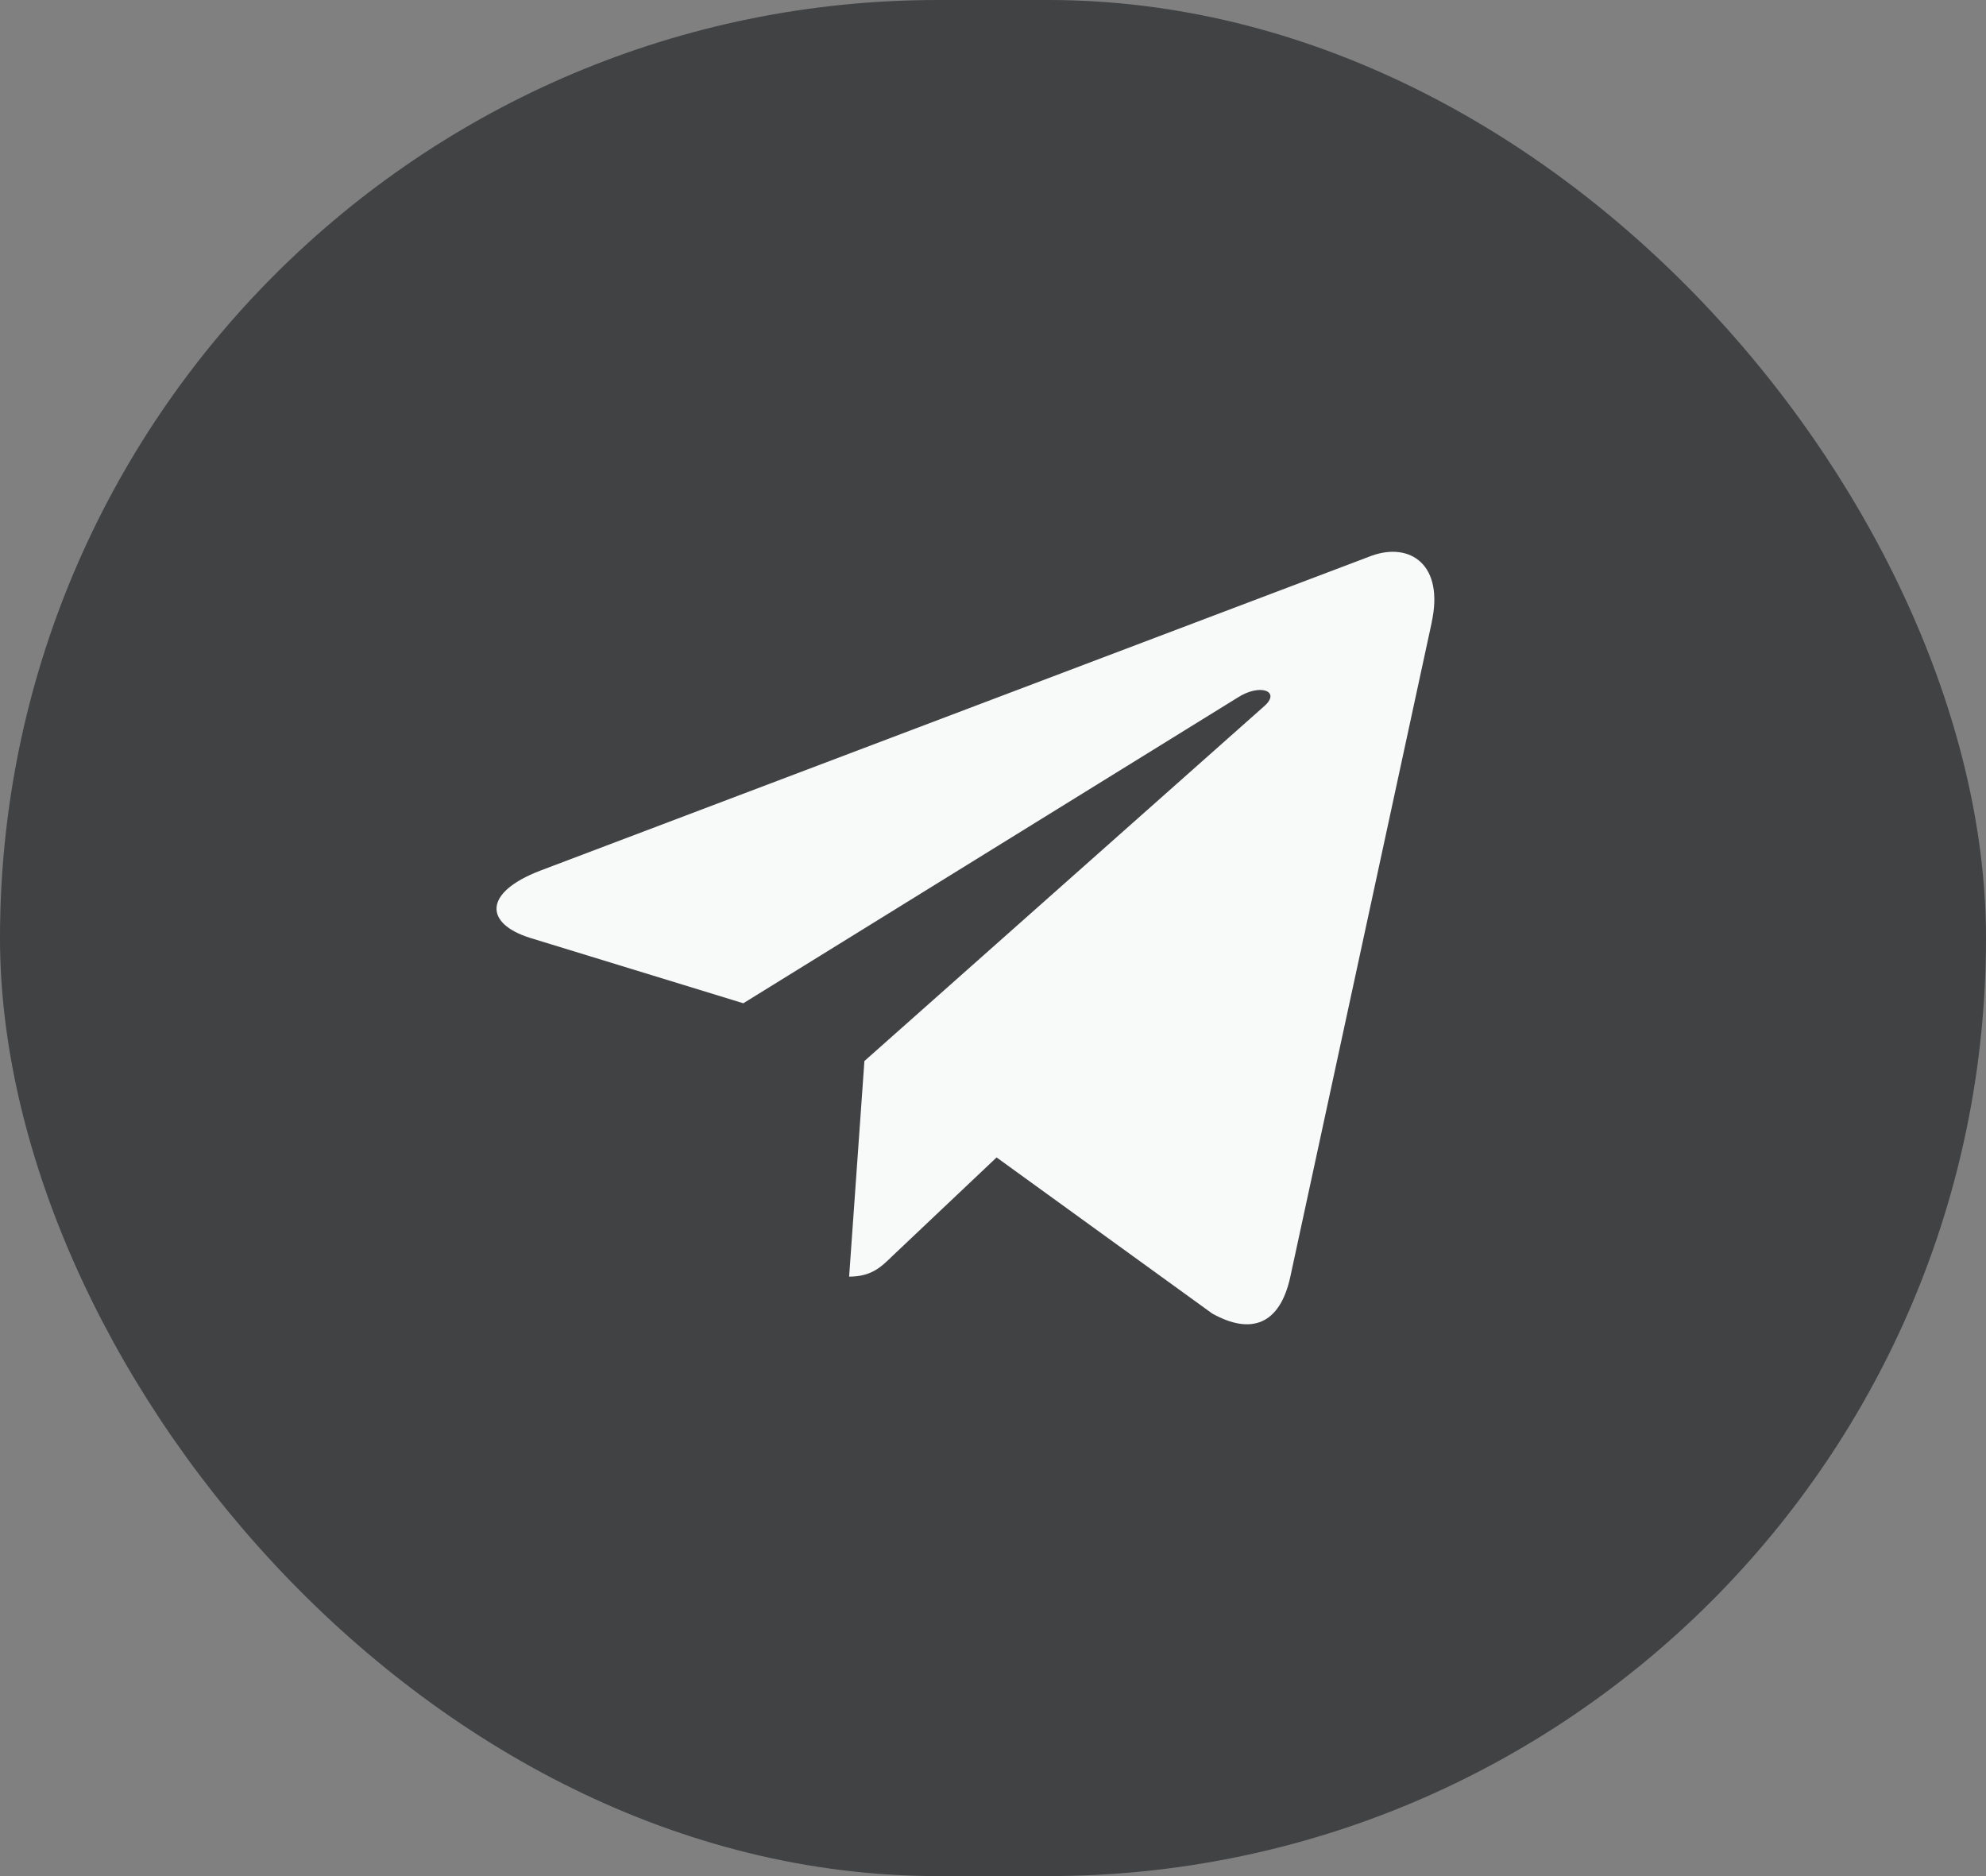
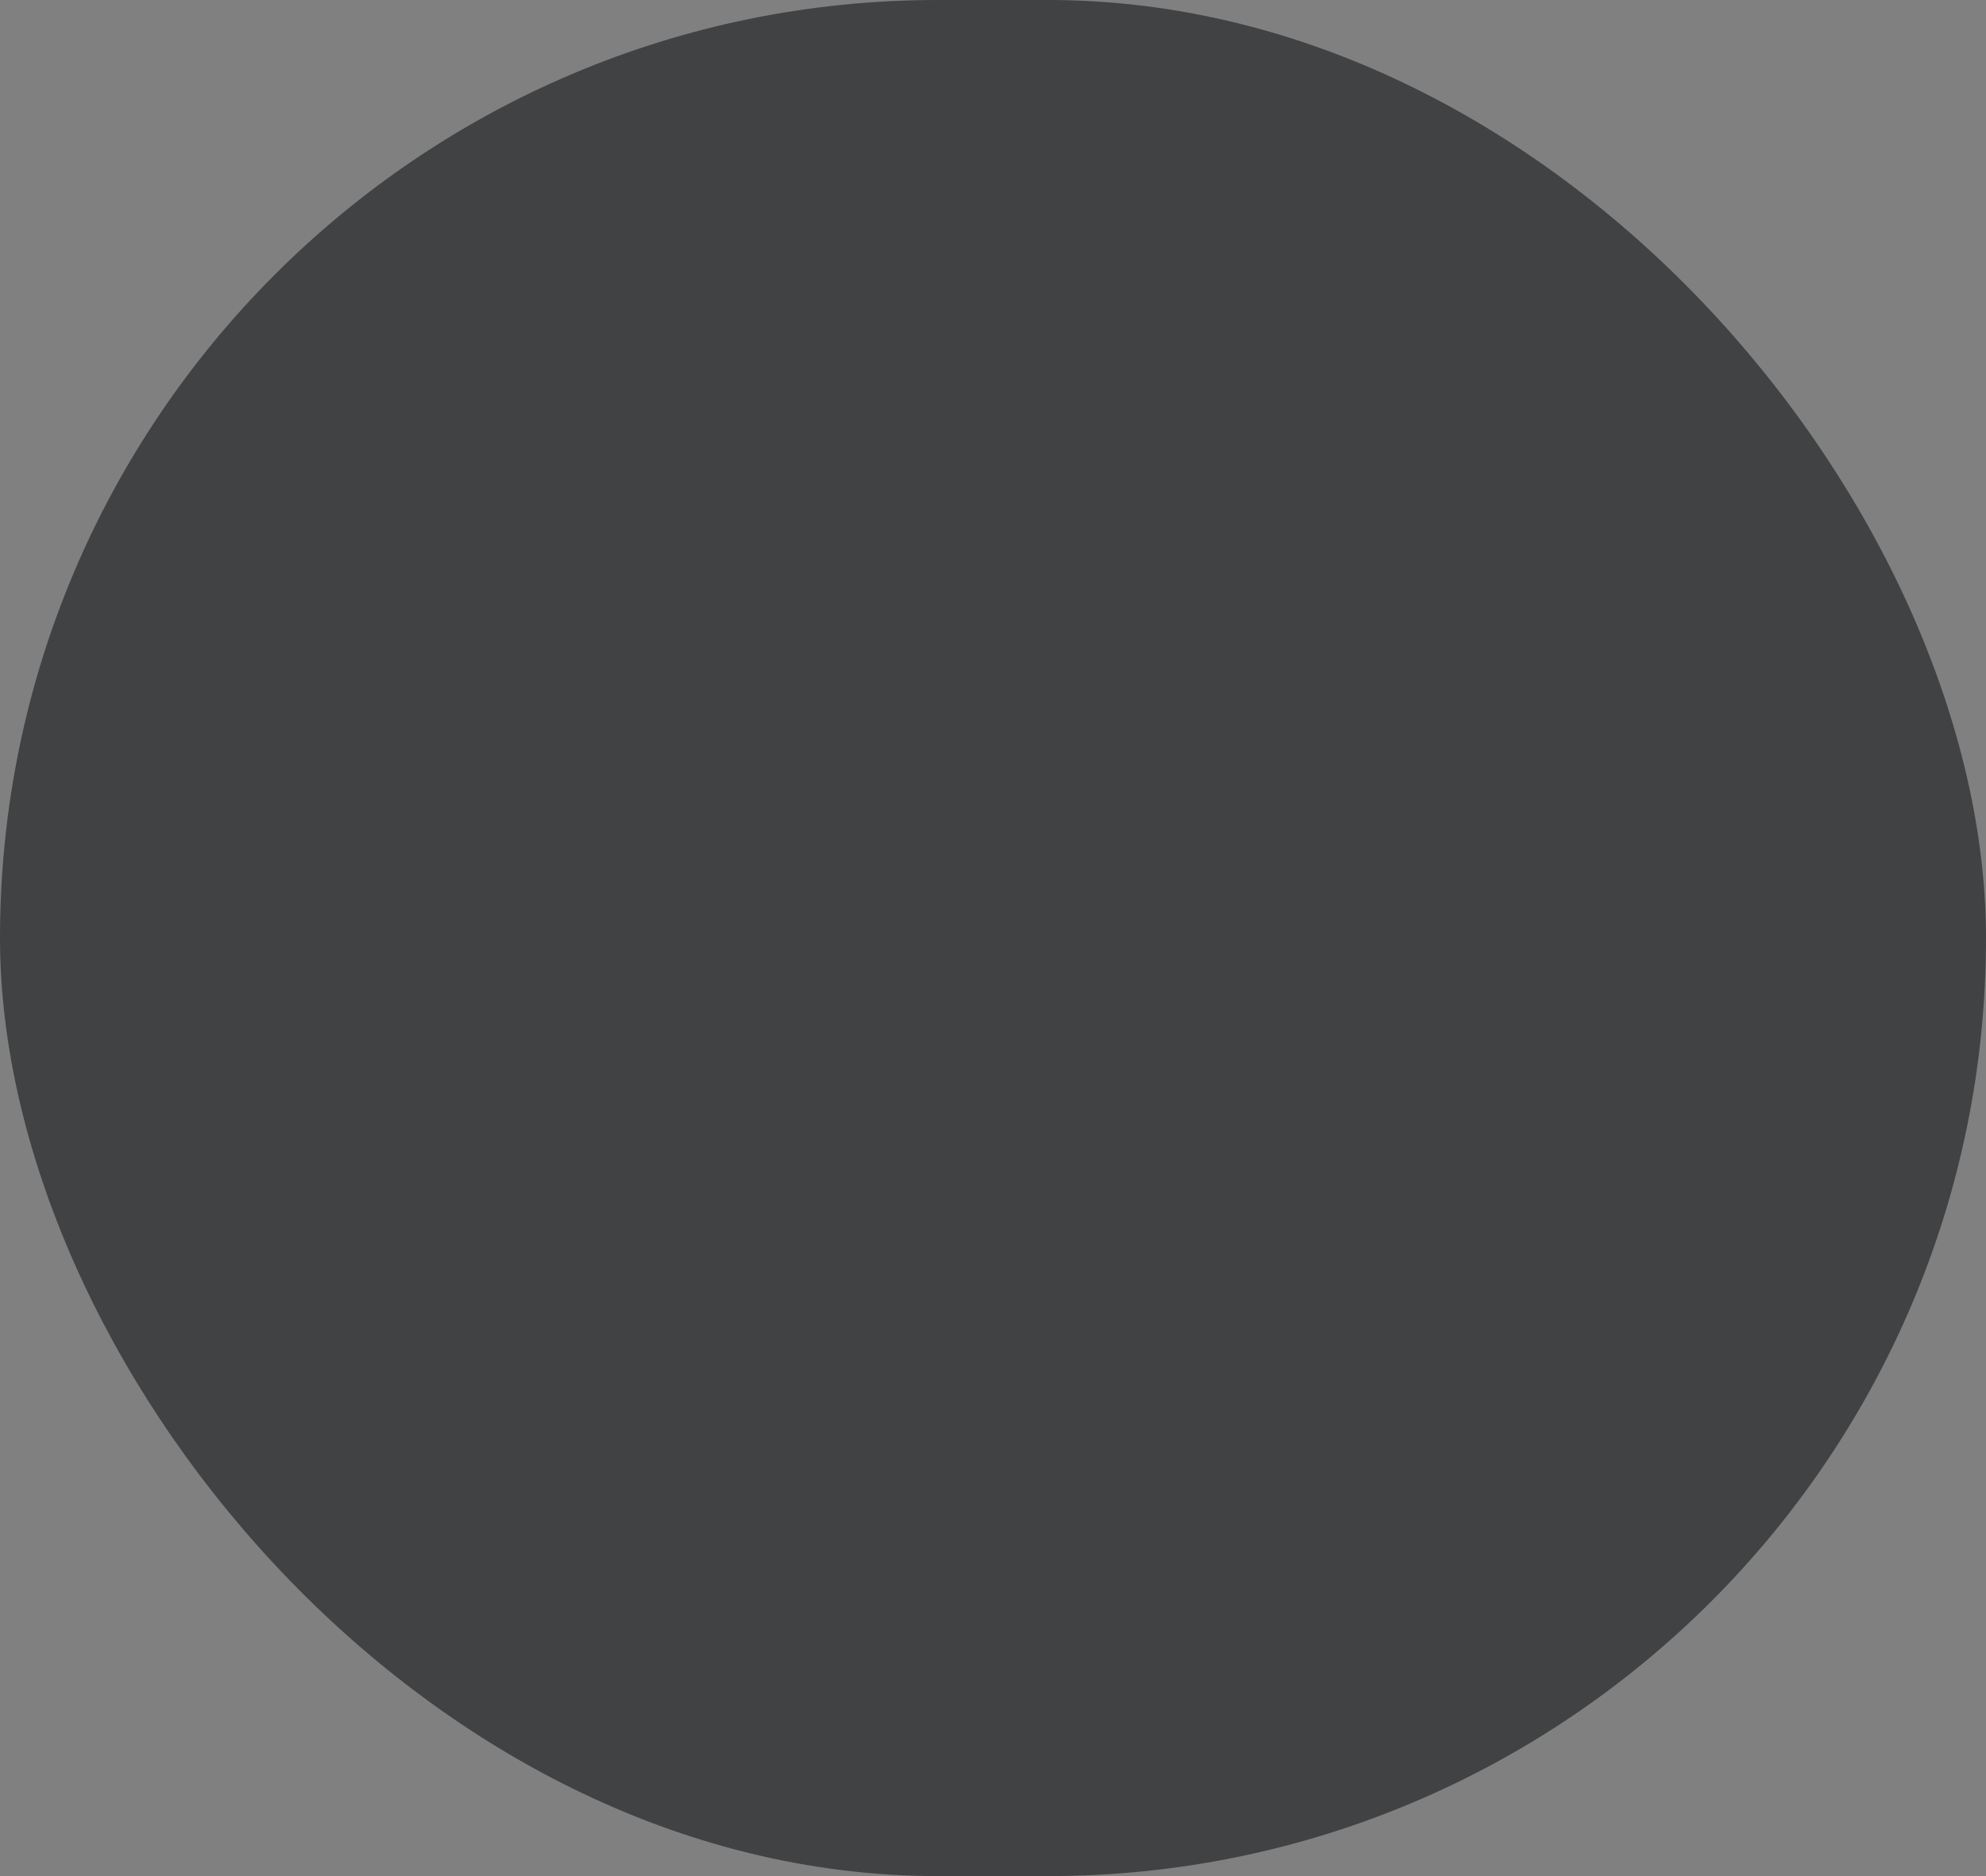
<svg xmlns="http://www.w3.org/2000/svg" width="36" height="34" viewBox="0 0 36 34" fill="none">
  <rect x="0" y="0" width="36" height="34" fill="#808080" stroke="none" />
  <rect width="36" height="34" rx="17" fill="#303335" fill-opacity="0.8" />
-   <path d="M25.953 11.278L23.386 23.155C23.197 23.997 22.686 24.201 21.974 23.805L18.065 20.976L16.18 22.759C15.972 22.963 15.795 23.136 15.392 23.136L15.669 19.229L22.913 12.801C23.229 12.529 22.844 12.374 22.427 12.647L13.474 18.182L9.615 16.999C8.777 16.739 8.758 16.175 9.792 15.779L24.867 10.07C25.567 9.822 26.179 10.237 25.952 11.277L25.953 11.278Z" fill="#F8F9F9" />
</svg>